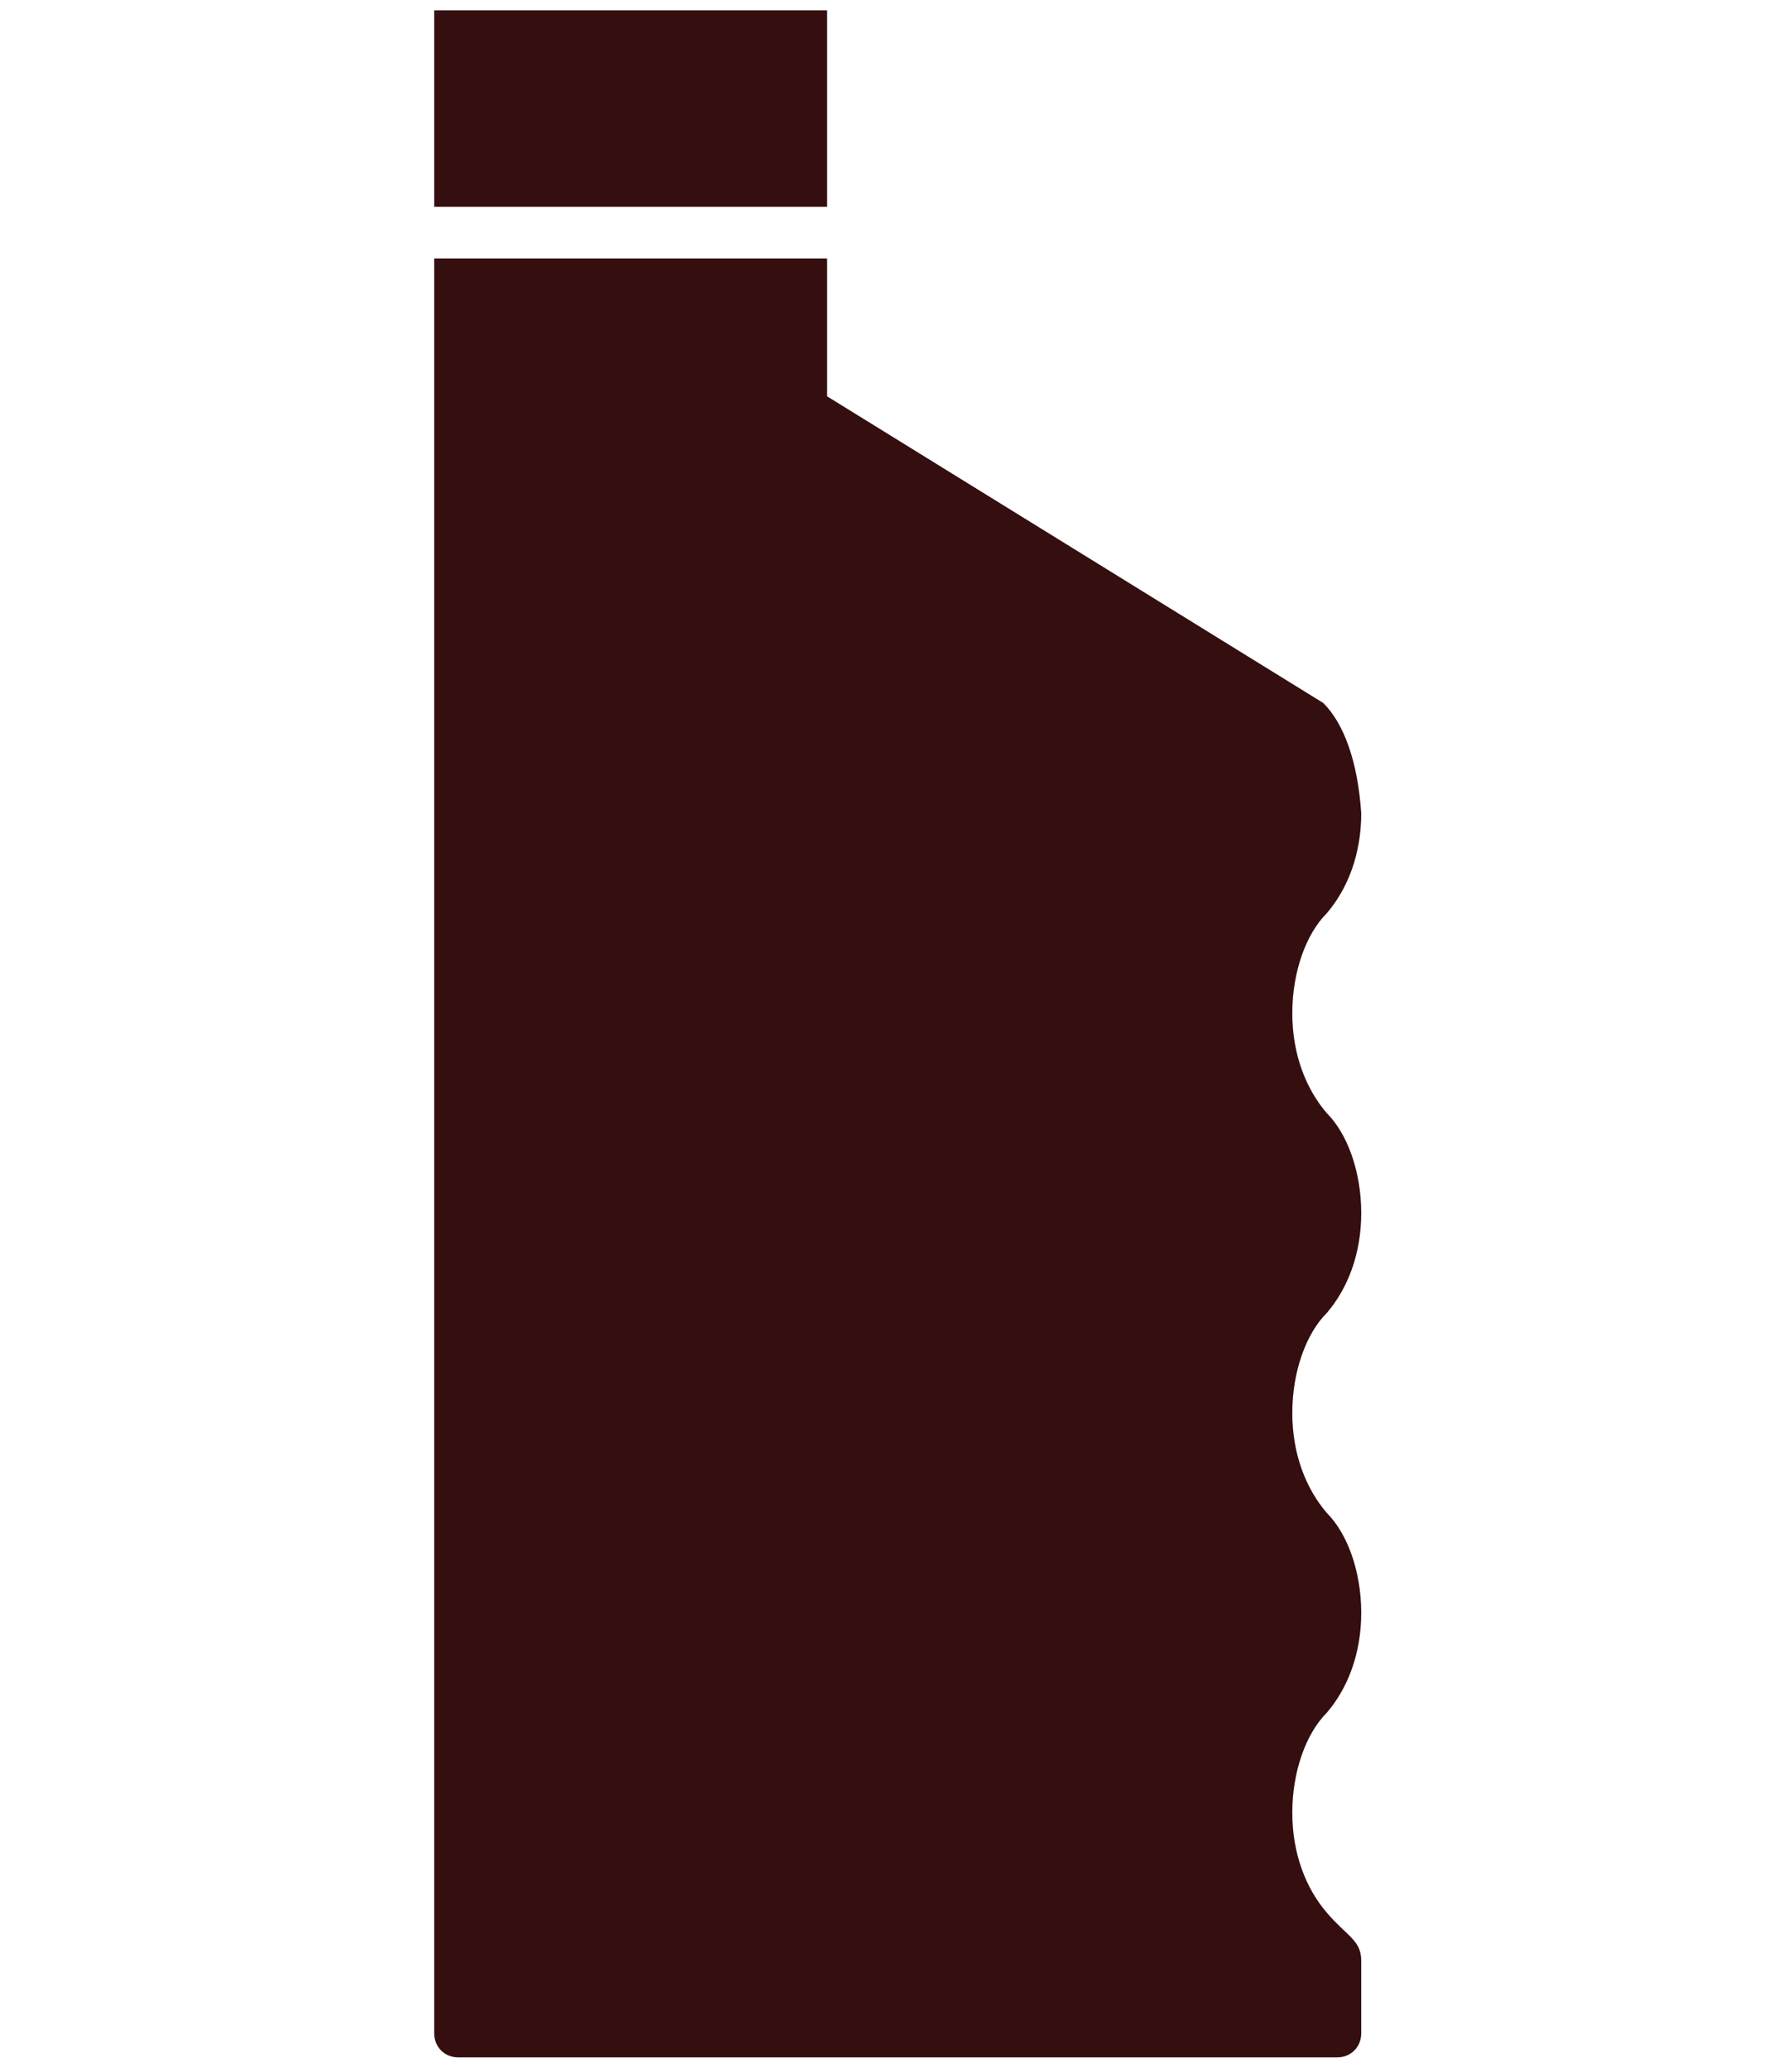
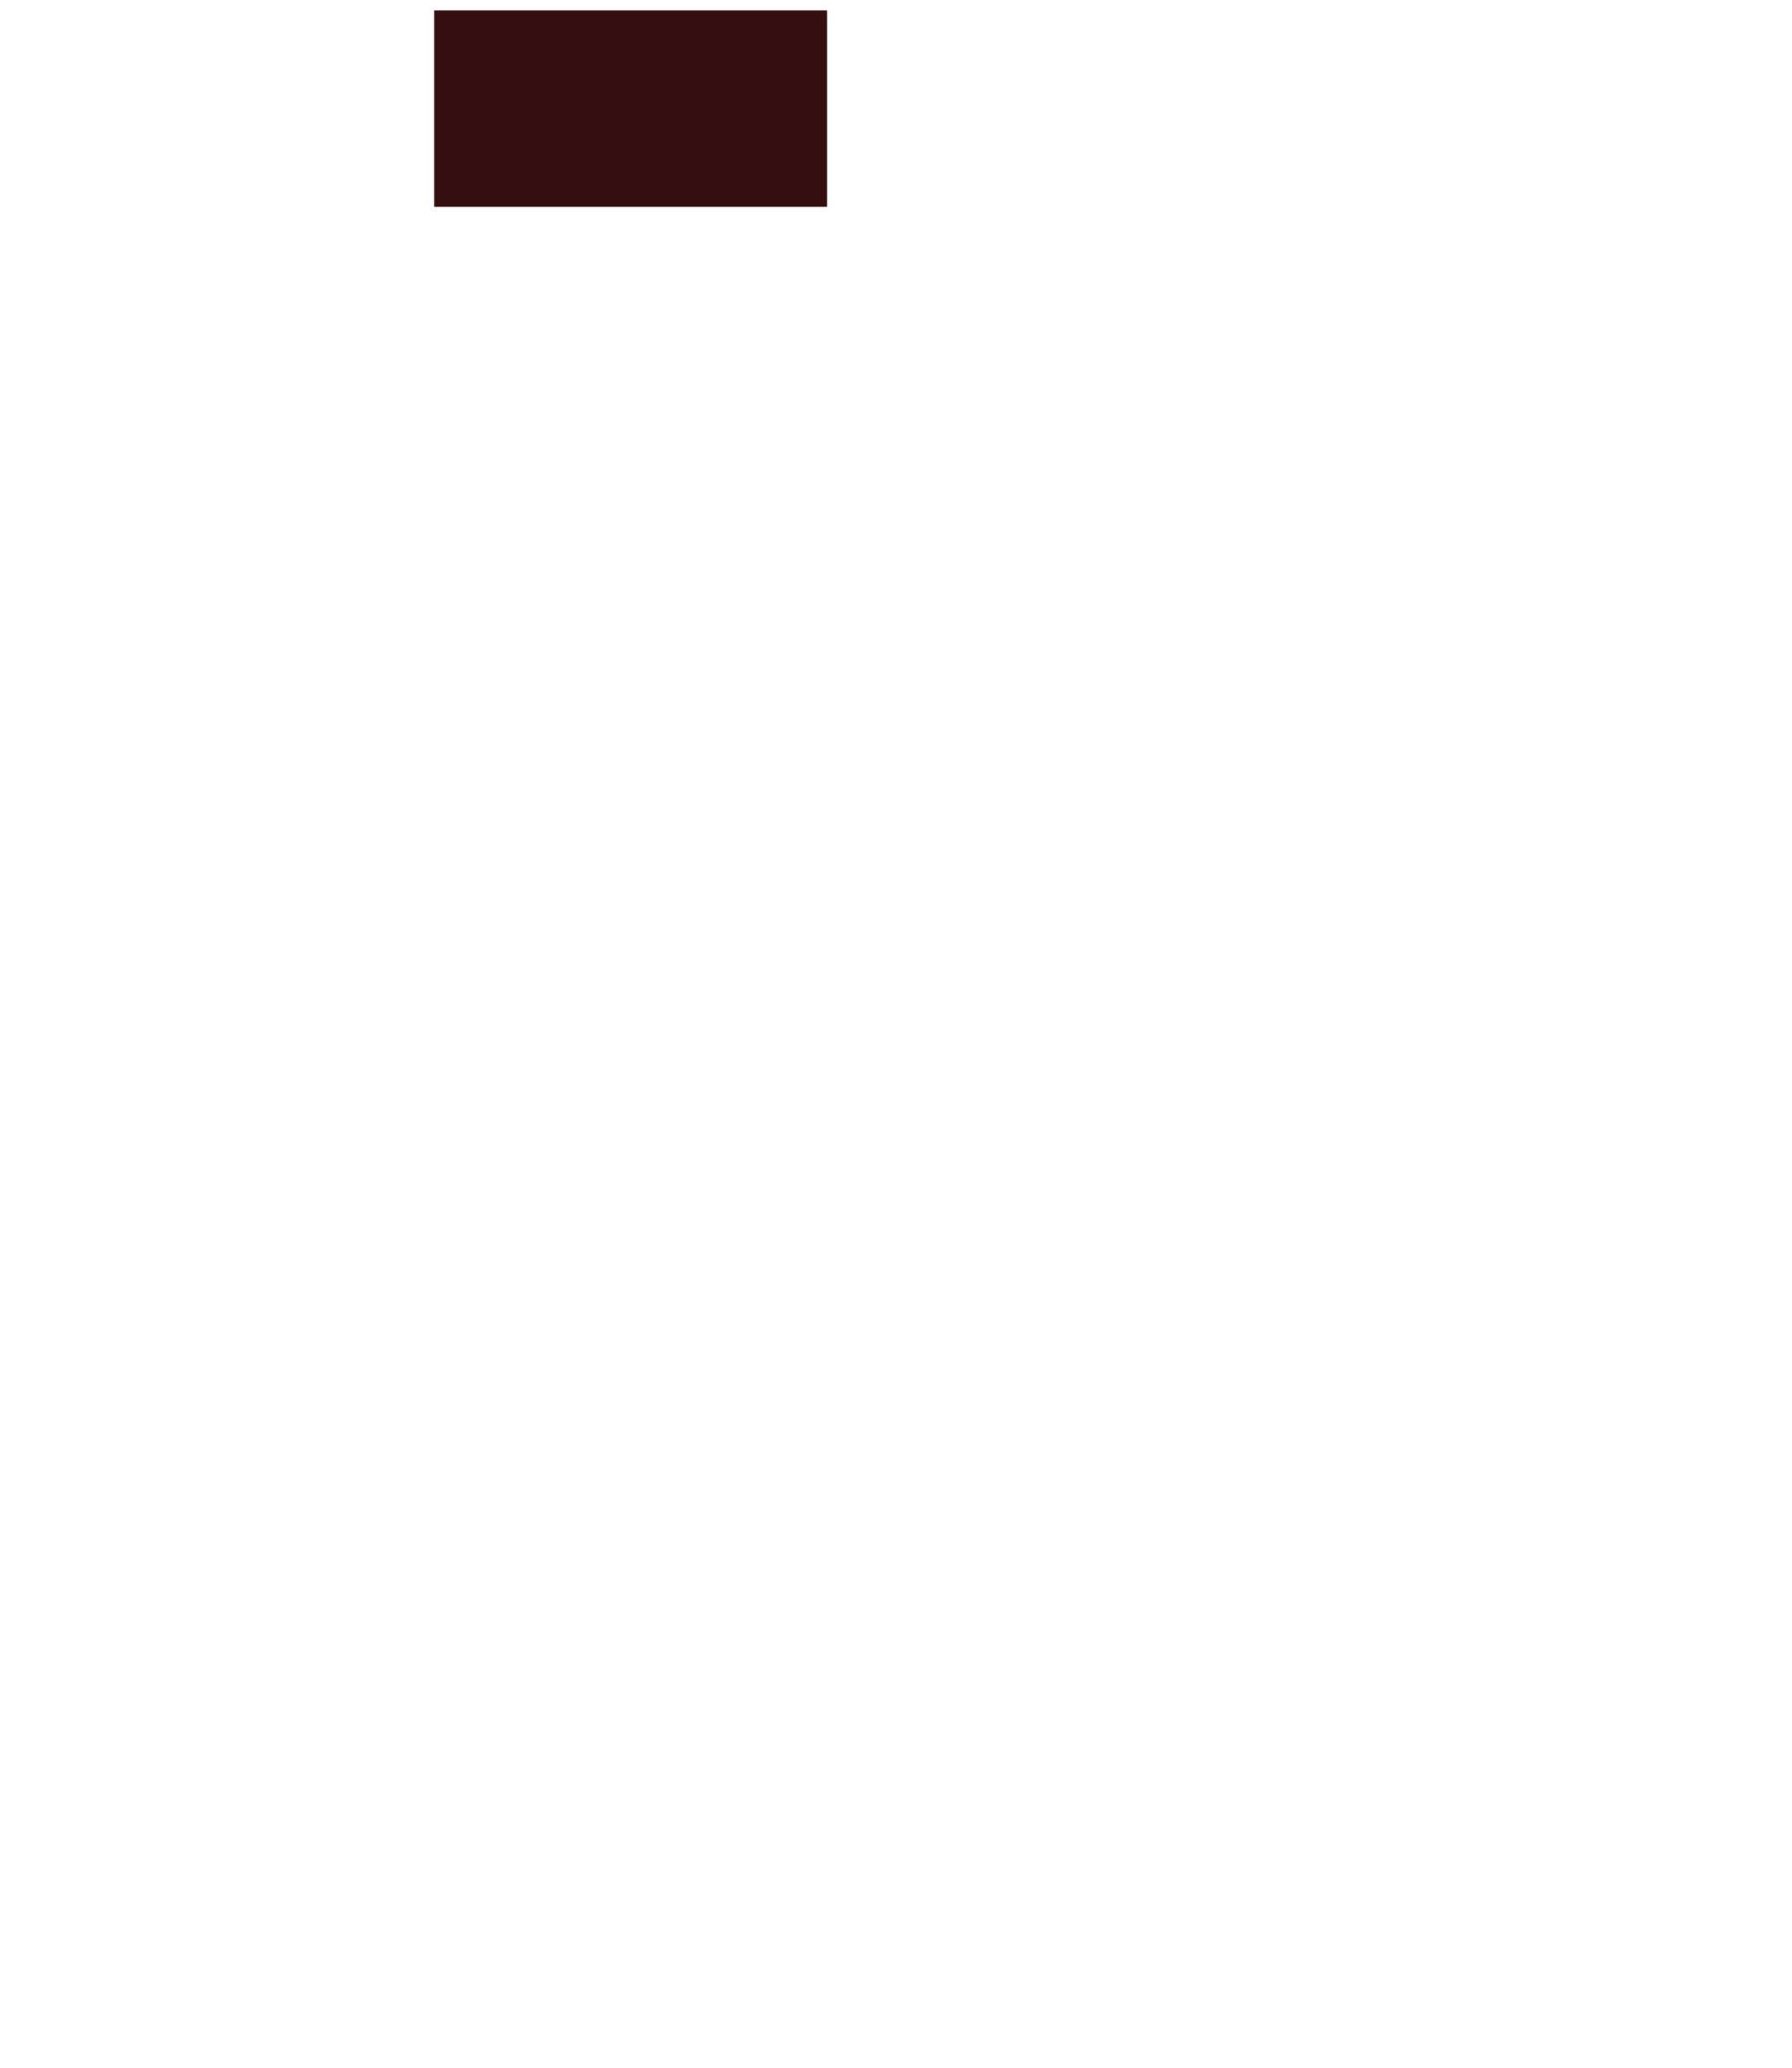
<svg xmlns="http://www.w3.org/2000/svg" version="1.1" id="Vrstva_1" x="0px" y="0px" viewBox="0 0 52 60" style="enable-background:new 0 0 52 60;" xml:space="preserve">
  <style type="text/css">
	.st0{fill:#350E0F;}
</style>
  <g>
    <rect x="12.6" y="0.3" class="st0" width="11.4" height="5.7" />
-     <path class="st0" d="M38.4,20.4L24,11.5v-4H12.6v1.6v2.4V59c0,0.4,0.3,0.7,0.7,0.7h25.5c0.4,0,0.7-0.3,0.7-0.7c0,0,0-1.8,0-2.1   c0-0.6-0.4-0.7-1-1.4s-1-1.7-1-2.9s0.4-2.3,1-2.9c0.6-0.7,1-1.7,1-2.9s-0.4-2.3-1-2.9c-0.6-0.7-1-1.7-1-2.9s0.4-2.3,1-2.9   c0.6-0.7,1-1.7,1-2.9s-0.4-2.3-1-2.9c-0.6-0.7-1-1.7-1-2.9s0.4-2.3,1-2.9c0.6-0.7,1-1.7,1-2.9C39.4,22.1,39,21,38.4,20.4L38.4,20.4   z" />
  </g>
</svg>